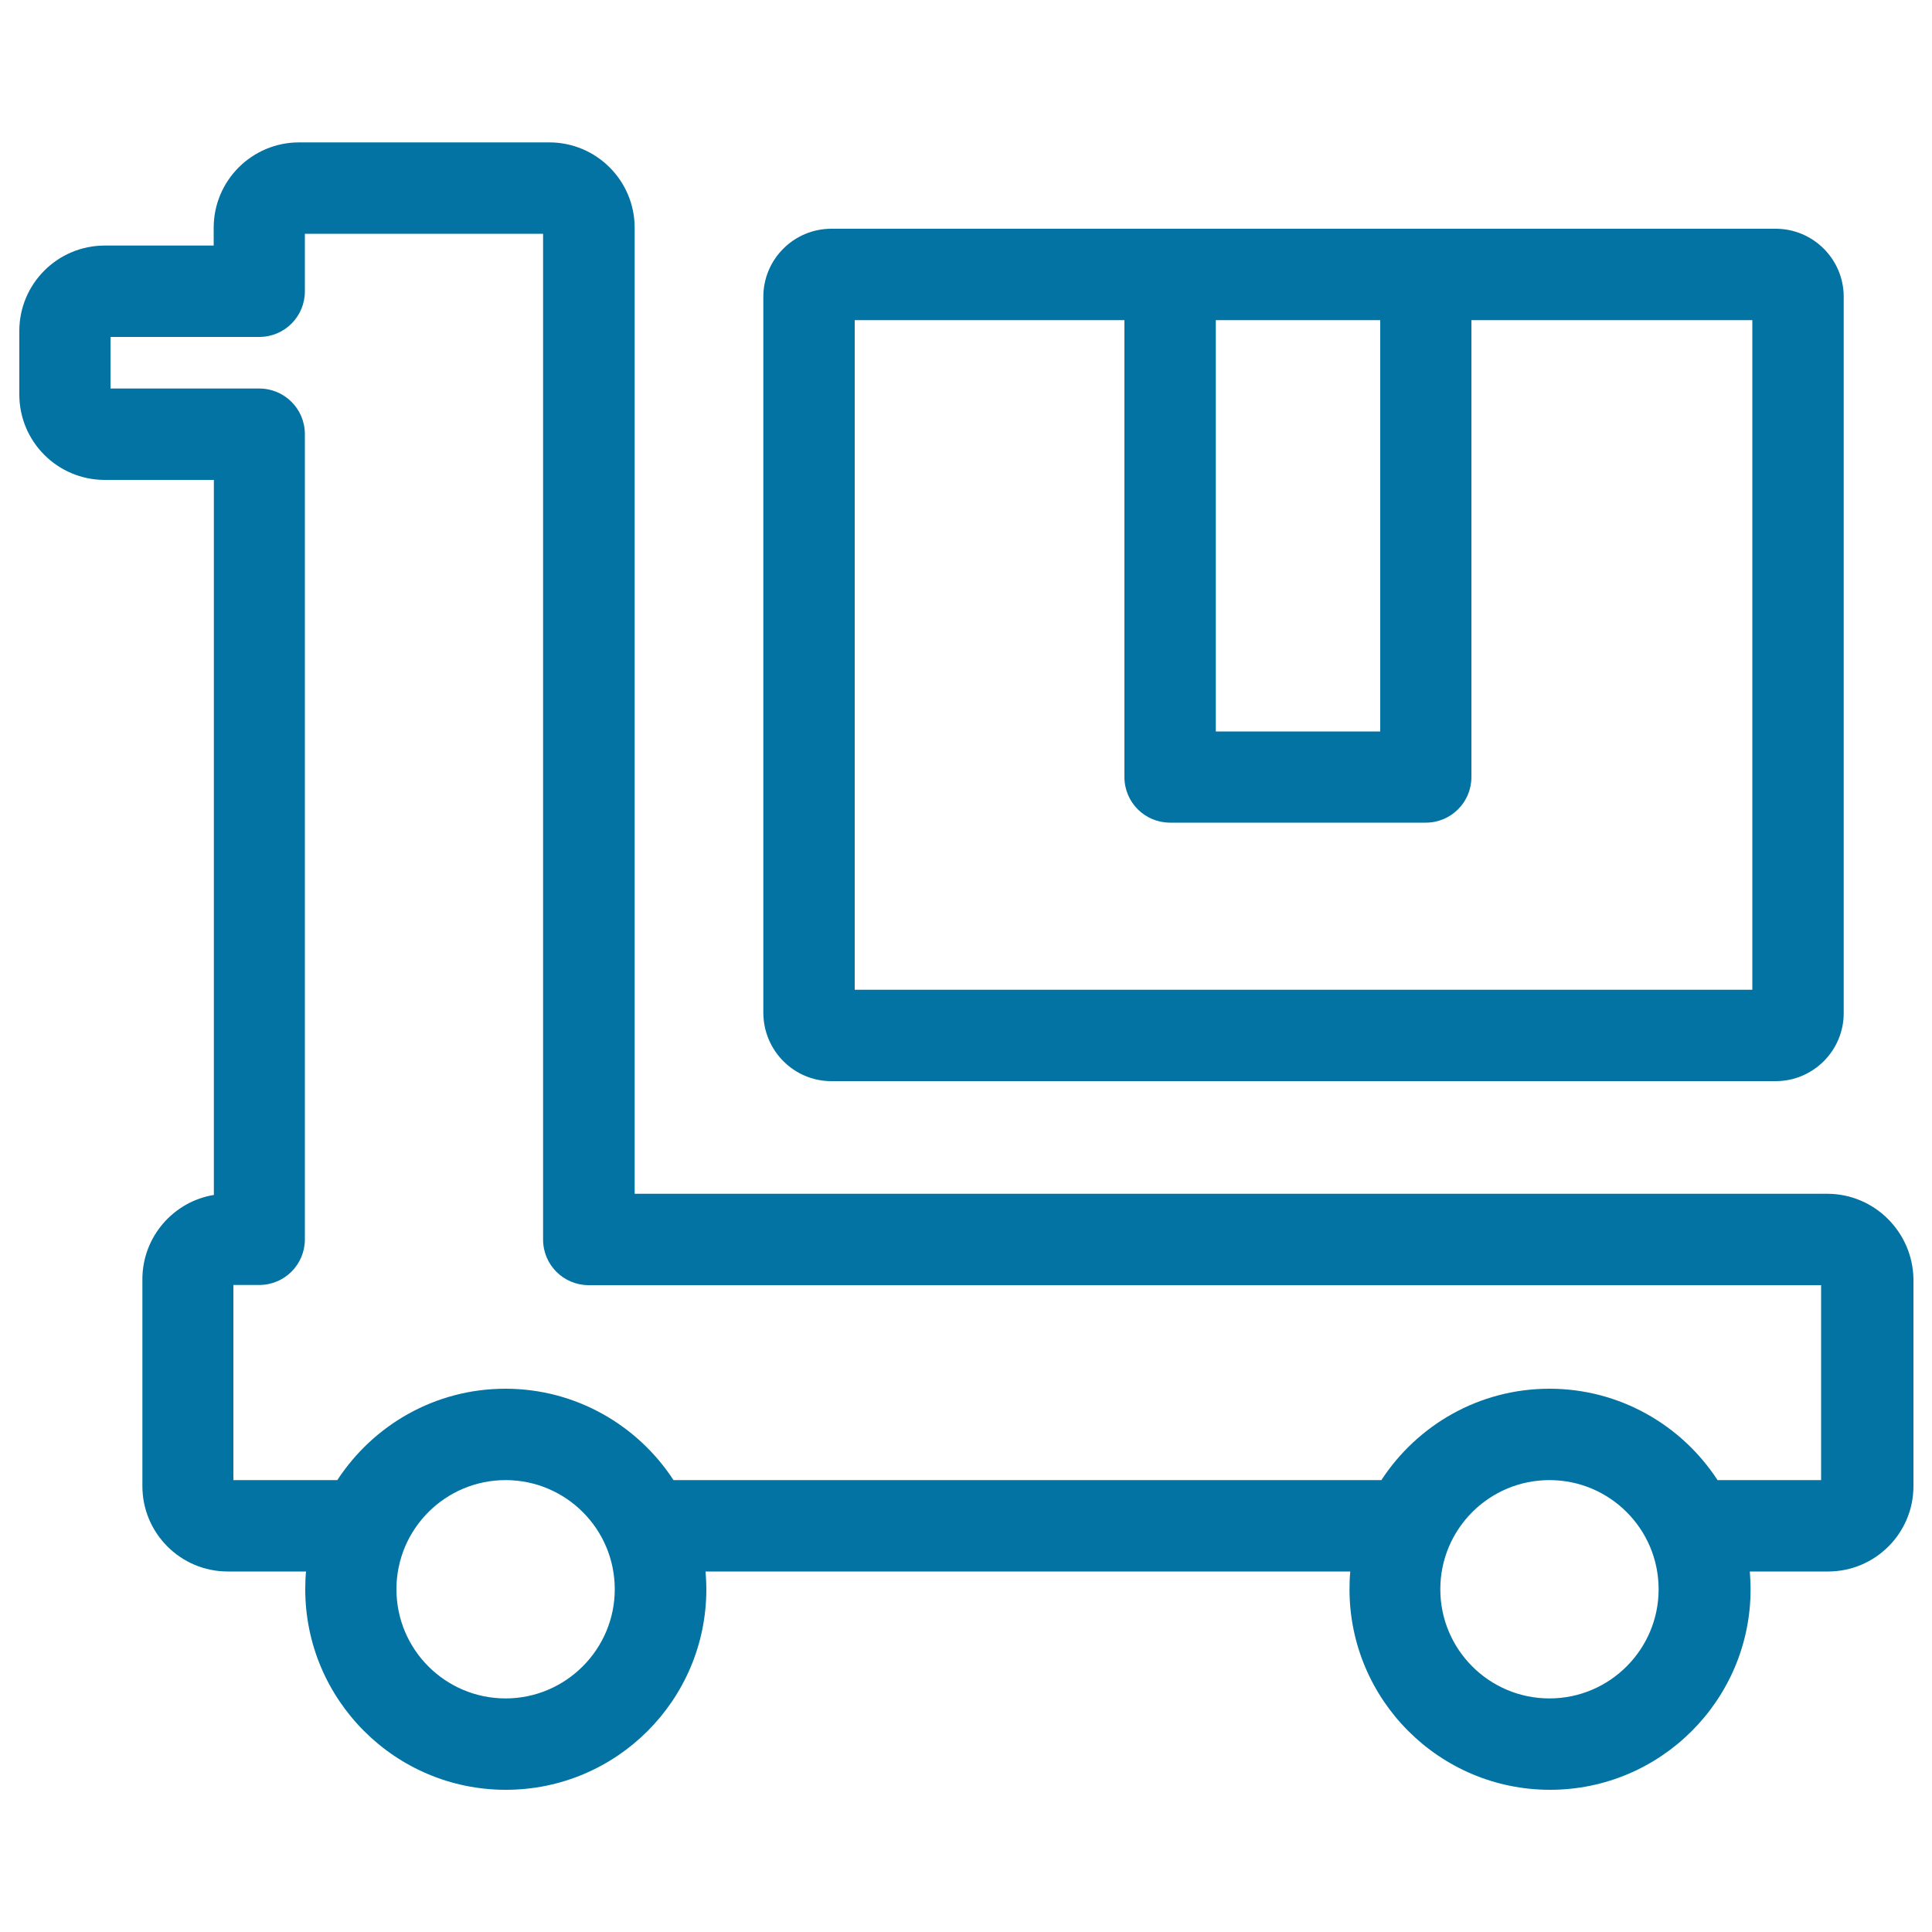
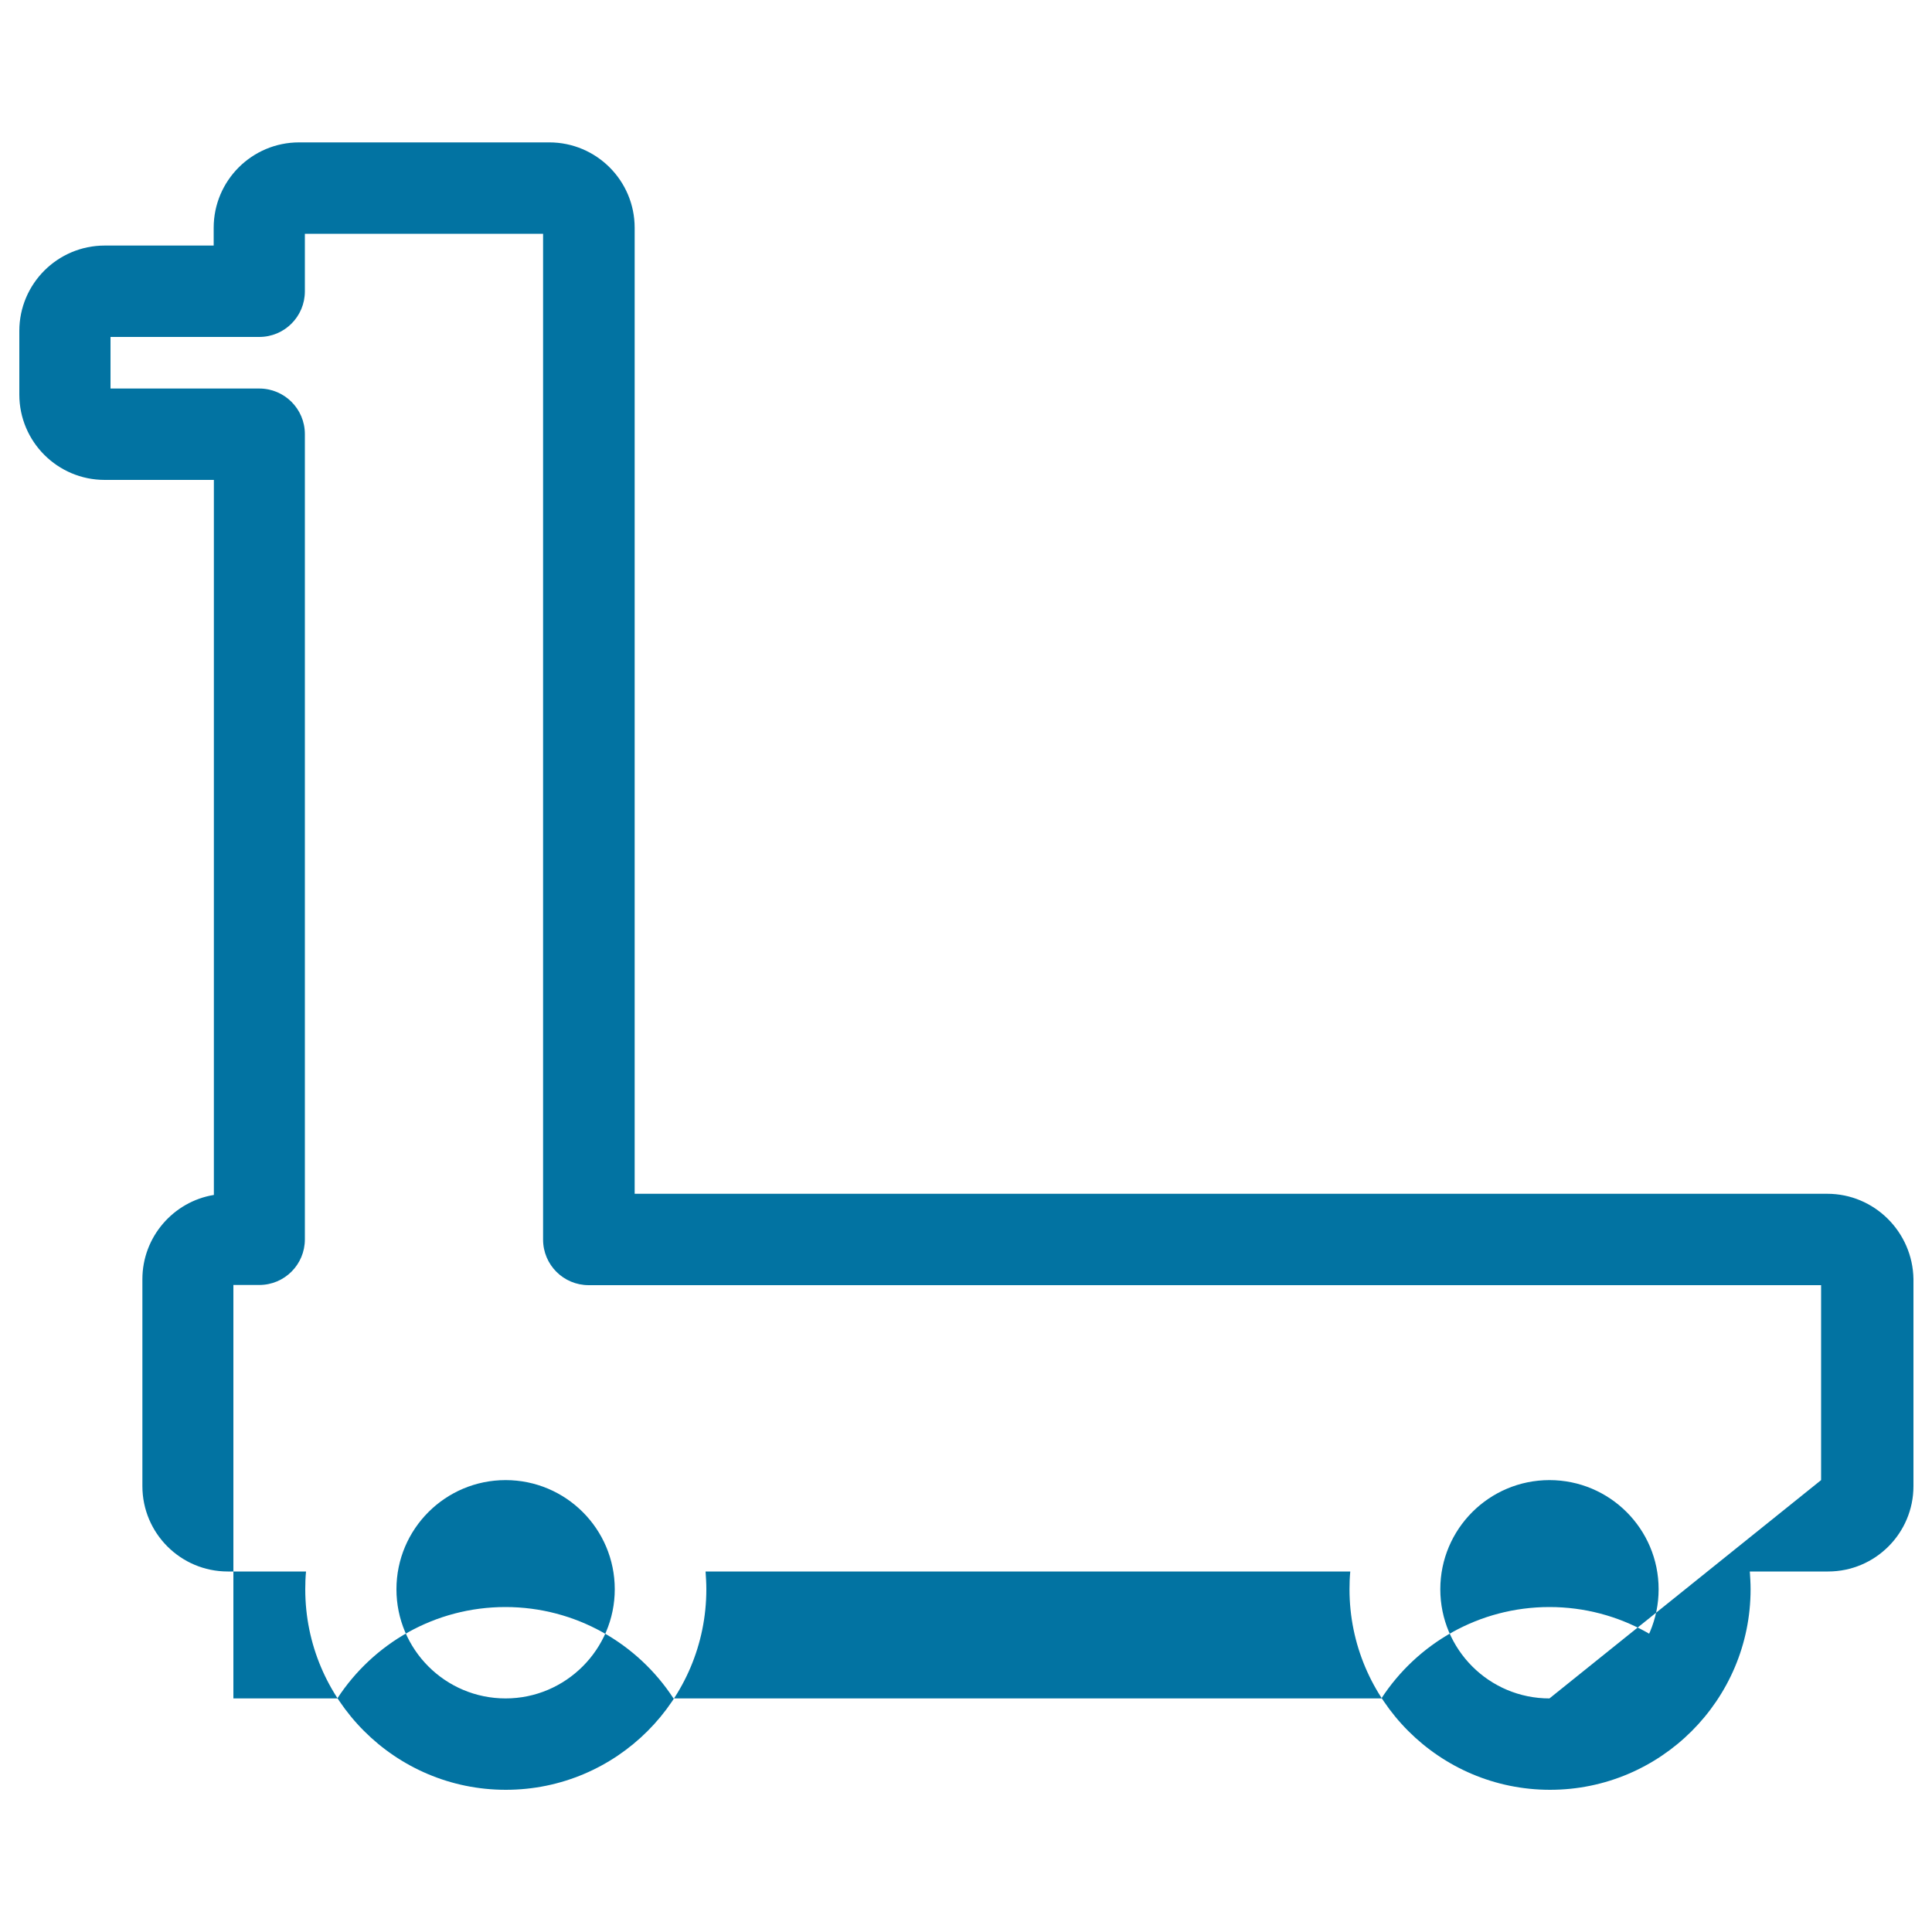
<svg xmlns="http://www.w3.org/2000/svg" viewBox="0 0 1000 1000" style="fill:#0273a2">
  <title>Package On Trolley SVG icon</title>
  <g>
-     <path d="M430.3,559.6h488.8c19.4,0,35.2-15.8,35.2-35.2V153.6c0-19.4-15.8-35.2-35.2-35.2H430.3c-19.4,0-35.2,15.8-35.2,35.2v370.7C395.2,543.8,410.9,559.6,430.3,559.6z M629.3,165.7h85.1v212.9h-85.1V165.7z M442.4,165.7H582v236.5c0,13.1,10.6,23.6,23.6,23.6H738c13.1,0,23.6-10.6,23.6-23.6V165.7H907v346.6H442.4V165.7z" />
-     <path d="M945.8,617.9H328.5v-500c0-24.4-19.8-44.2-44.2-44.2H154.8c-24.4,0-44.2,19.8-44.2,44.2v9.2H54.2c-24.4,0-44.2,19.8-44.2,44.2v32.9c0,24.4,19.8,44.2,44.2,44.2h56.5v370.1c-20.9,3.4-37,21.7-37,43.6v107.1c0,24.4,19.8,44.2,44.2,44.2h40.5c-0.3,3-0.4,6.1-0.4,9.2c0,57.2,46.5,103.8,103.8,103.8s103.8-46.5,103.8-103.8c0-3.1-0.2-6.2-0.4-9.2h333.7c-0.3,3-0.4,6.1-0.4,9.2c0,57.2,46.5,103.8,103.8,103.8c57.2,0,103.8-46.5,103.8-103.8c0-3.1-0.2-6.2-0.4-9.2h40.5c24.4,0,44.2-19.8,44.2-44.2V662C990,637.7,970.2,617.9,945.8,617.9z M261.7,879.1c-31.2,0-56.5-25.3-56.5-56.5c0-31.2,25.3-56.5,56.5-56.5s56.5,25.3,56.5,56.5C318.2,853.7,292.8,879.1,261.7,879.1z M802,879.1c-31.2,0-56.5-25.3-56.5-56.5c0-31.2,25.3-56.5,56.5-56.5c31.2,0,56.5,25.3,56.5,56.5C858.5,853.7,833.2,879.1,802,879.1z M942.7,766.1H889c-18.5-28.4-50.6-47.3-87-47.3c-36.4,0-68.4,18.8-87,47.3H348.6c-18.5-28.4-50.6-47.3-87-47.3c-36.4,0-68.4,18.8-87,47.3h-53.8V665.1h13.4c13.1,0,23.6-10.6,23.6-23.6V224.7c0-13.1-10.6-23.6-23.6-23.6h-77v-26.7h77c13.1,0,23.6-10.6,23.6-23.6v-29.8h123.3v520.6c0,13.1,10.6,23.6,23.6,23.6h637.9V766.1z" />
+     <path d="M945.8,617.9H328.5v-500c0-24.4-19.8-44.2-44.2-44.2H154.8c-24.4,0-44.2,19.8-44.2,44.2v9.2H54.2c-24.4,0-44.2,19.8-44.2,44.2v32.9c0,24.4,19.8,44.2,44.2,44.2h56.5v370.1c-20.9,3.4-37,21.7-37,43.6v107.1c0,24.4,19.8,44.2,44.2,44.2h40.5c-0.3,3-0.4,6.1-0.4,9.2c0,57.2,46.5,103.8,103.8,103.8s103.8-46.5,103.8-103.8c0-3.1-0.2-6.2-0.4-9.2h333.7c-0.3,3-0.4,6.1-0.4,9.2c0,57.2,46.5,103.8,103.8,103.8c57.2,0,103.8-46.5,103.8-103.8c0-3.1-0.2-6.2-0.4-9.2h40.5c24.4,0,44.2-19.8,44.2-44.2V662C990,637.7,970.2,617.9,945.8,617.9z M261.7,879.1c-31.2,0-56.5-25.3-56.5-56.5c0-31.2,25.3-56.5,56.5-56.5s56.5,25.3,56.5,56.5C318.2,853.7,292.8,879.1,261.7,879.1z M802,879.1c-31.2,0-56.5-25.3-56.5-56.5c0-31.2,25.3-56.5,56.5-56.5c31.2,0,56.5,25.3,56.5,56.5C858.5,853.7,833.2,879.1,802,879.1z H889c-18.5-28.4-50.6-47.3-87-47.3c-36.4,0-68.4,18.8-87,47.3H348.6c-18.5-28.4-50.6-47.3-87-47.3c-36.4,0-68.4,18.8-87,47.3h-53.8V665.1h13.4c13.1,0,23.6-10.6,23.6-23.6V224.7c0-13.1-10.6-23.6-23.6-23.6h-77v-26.7h77c13.1,0,23.6-10.6,23.6-23.6v-29.8h123.3v520.6c0,13.1,10.6,23.6,23.6,23.6h637.9V766.1z" />
  </g>
</svg>